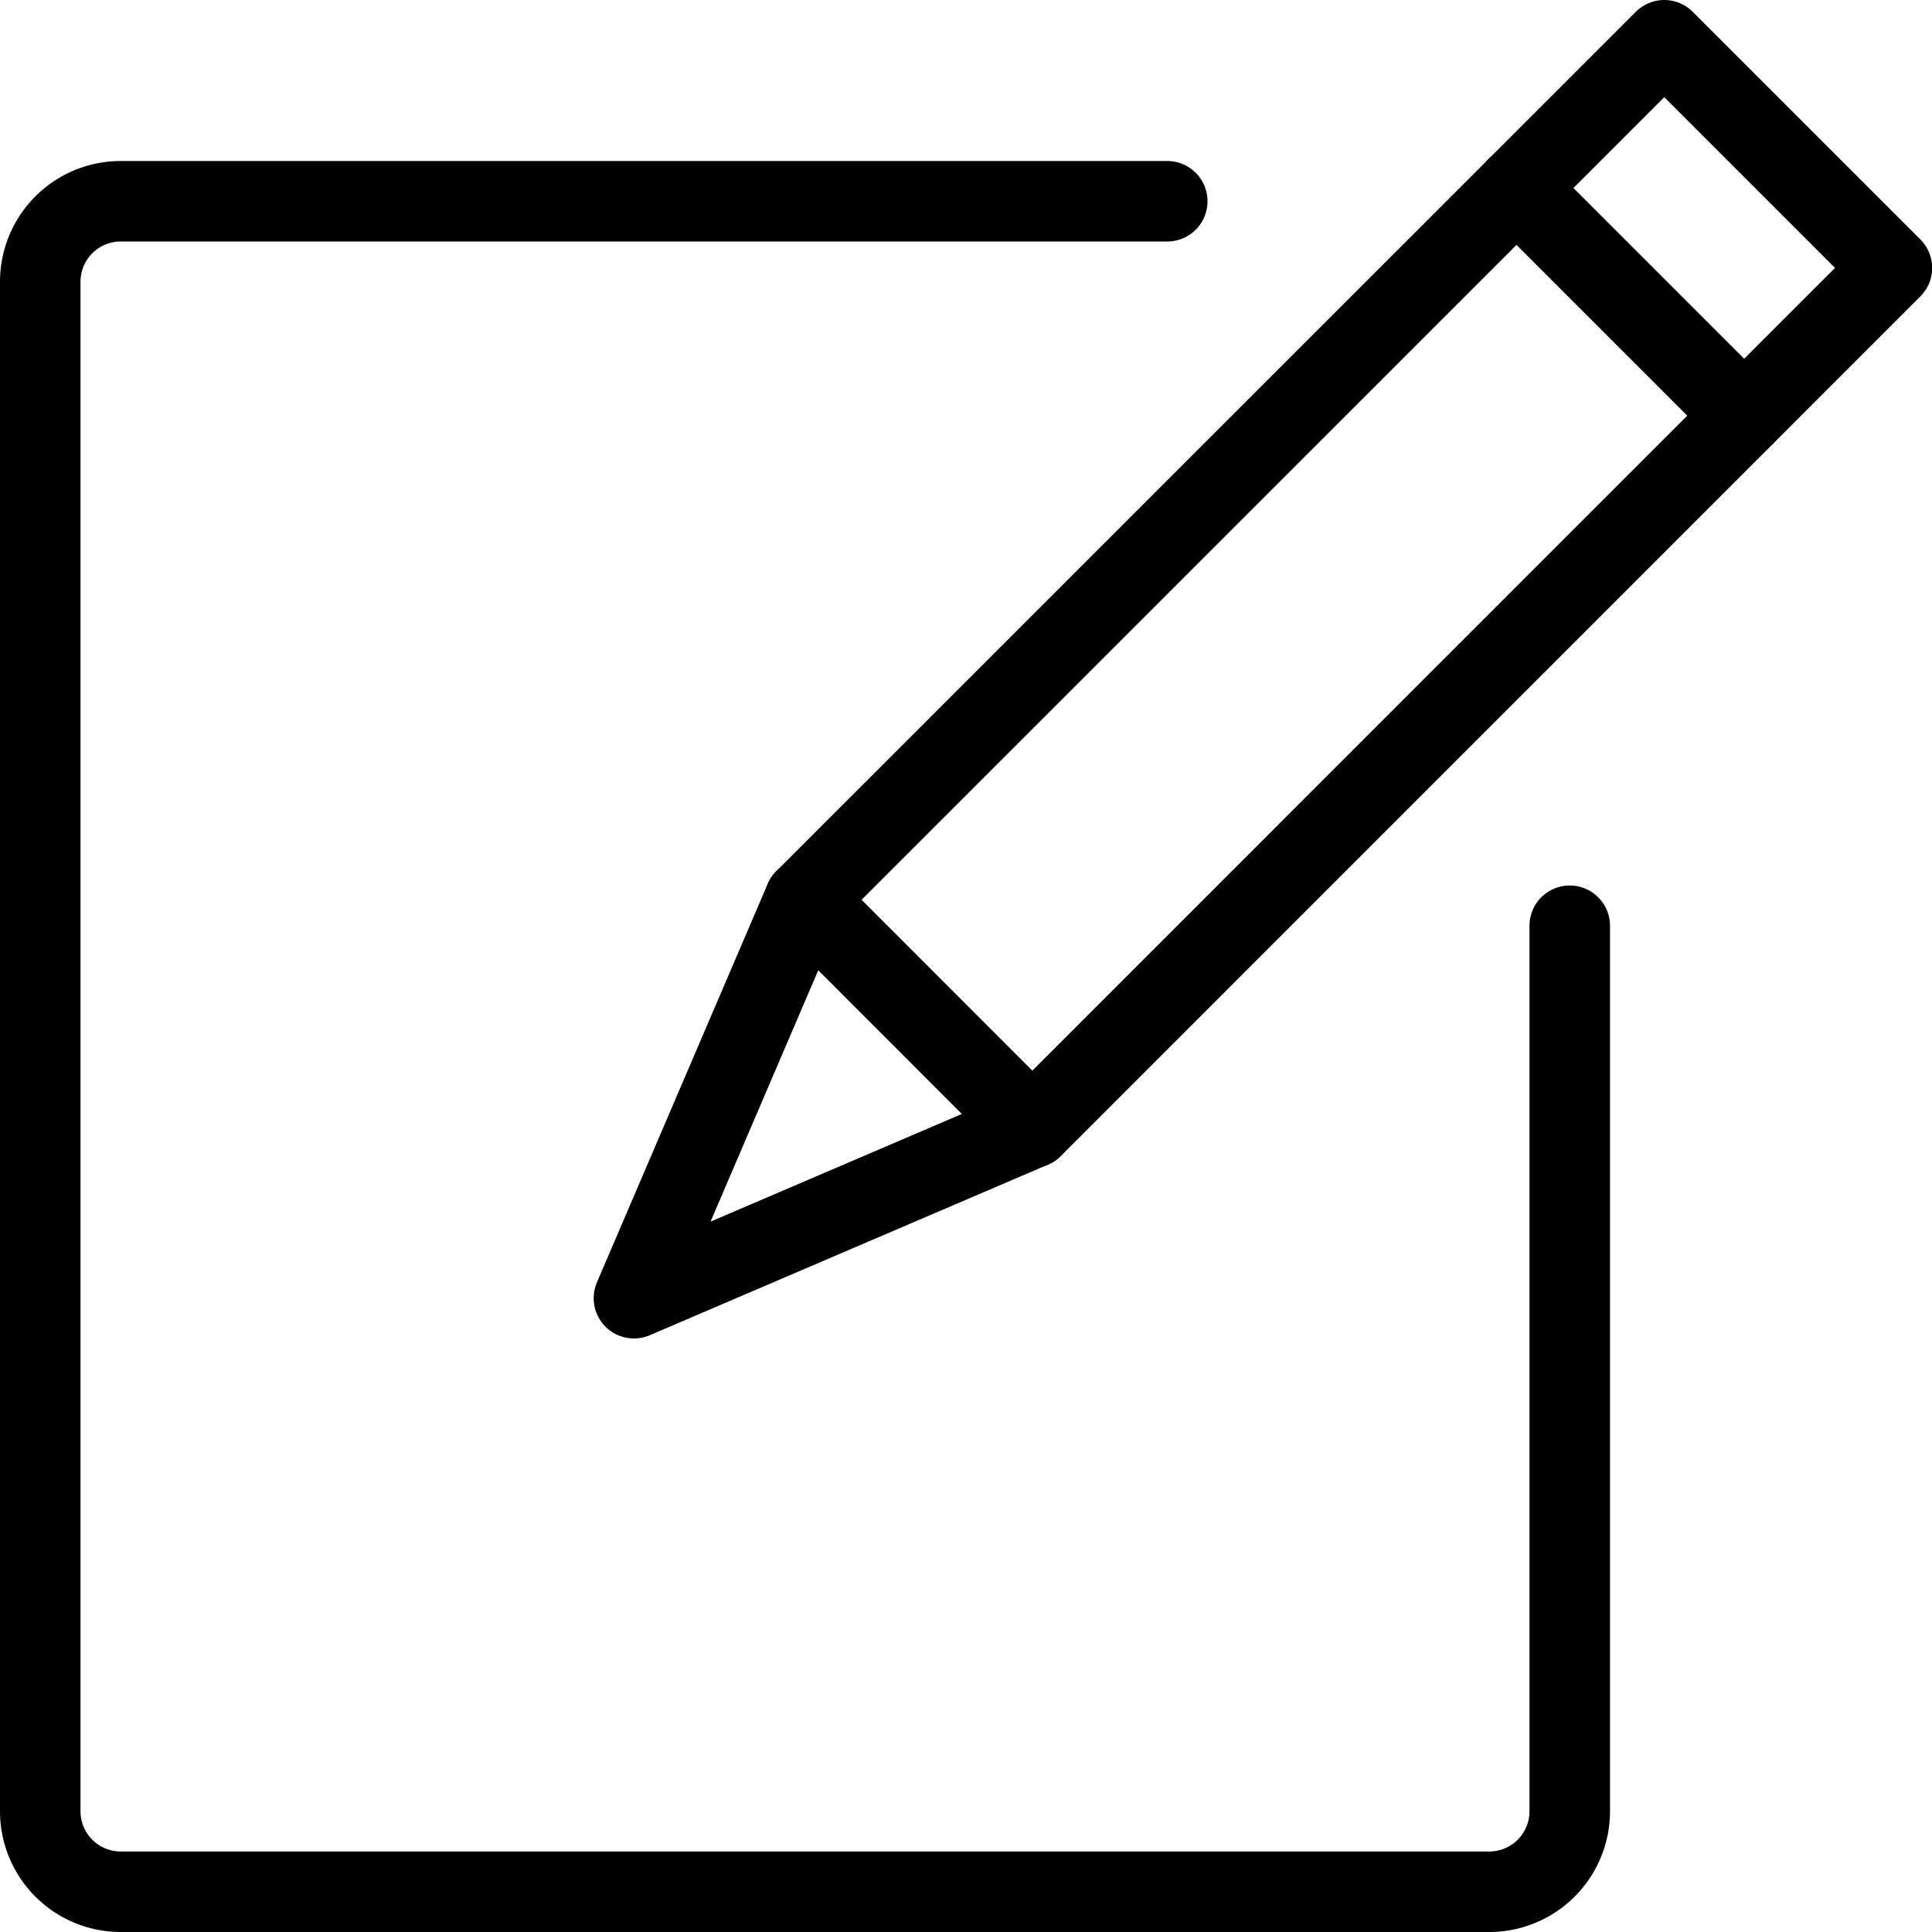
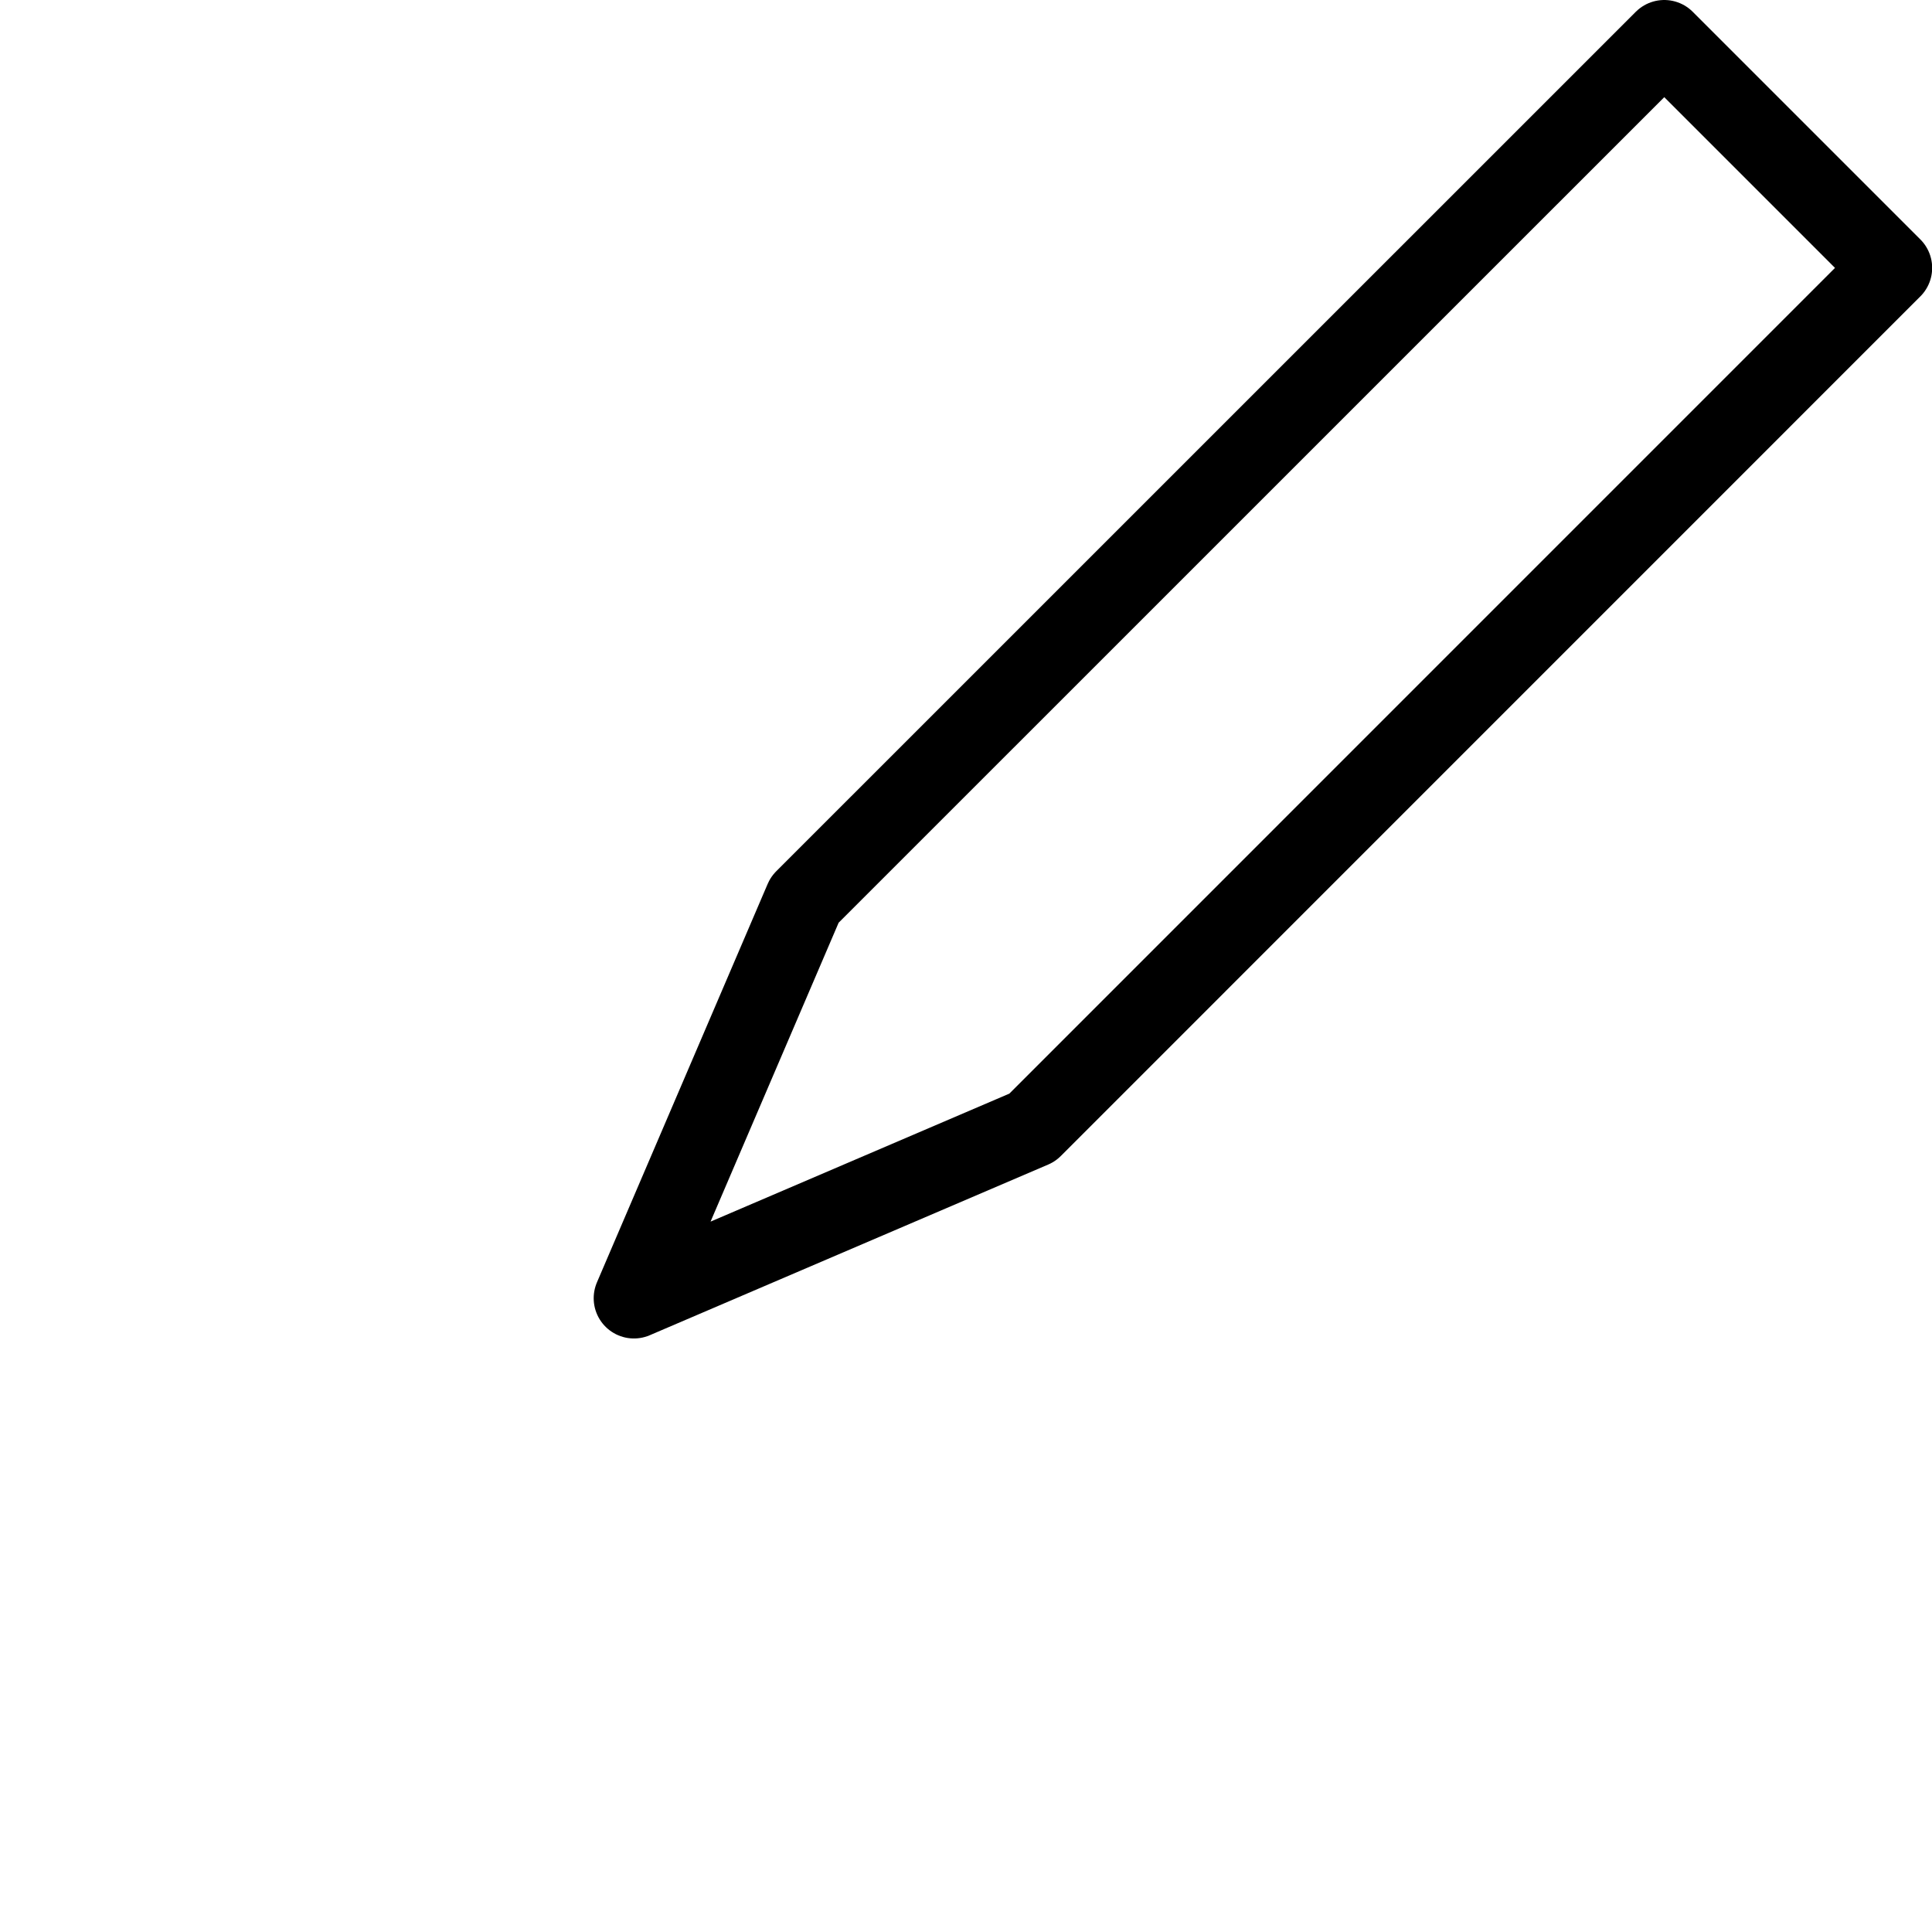
<svg xmlns="http://www.w3.org/2000/svg" viewBox="0 0 24 24">
  <defs />
  <title>pencil-write-1</title>
-   <path d="M19.5,11.5v11a1,1,0,0,1-1,1H1.5a1,1,0,0,1-1-1V3.5a1,1,0,0,1,1-1h13" fill="none" stroke="#000000" stroke-linecap="round" stroke-linejoin="round" />
  <polygon points="12.824 14.007 7.875 16.127 9.996 11.177 20.674 0.5 23.502 3.328 12.824 14.007" fill="none" stroke="#000000" stroke-linecap="round" stroke-linejoin="round" />
-   <line x1="21.667" y1="5.164" x2="18.838" y2="2.335" fill="none" stroke="#000000" stroke-linecap="round" stroke-linejoin="round" />
-   <line x1="12.824" y1="14.007" x2="9.996" y2="11.177" fill="none" stroke="#000000" stroke-linecap="round" stroke-linejoin="round" />
</svg>